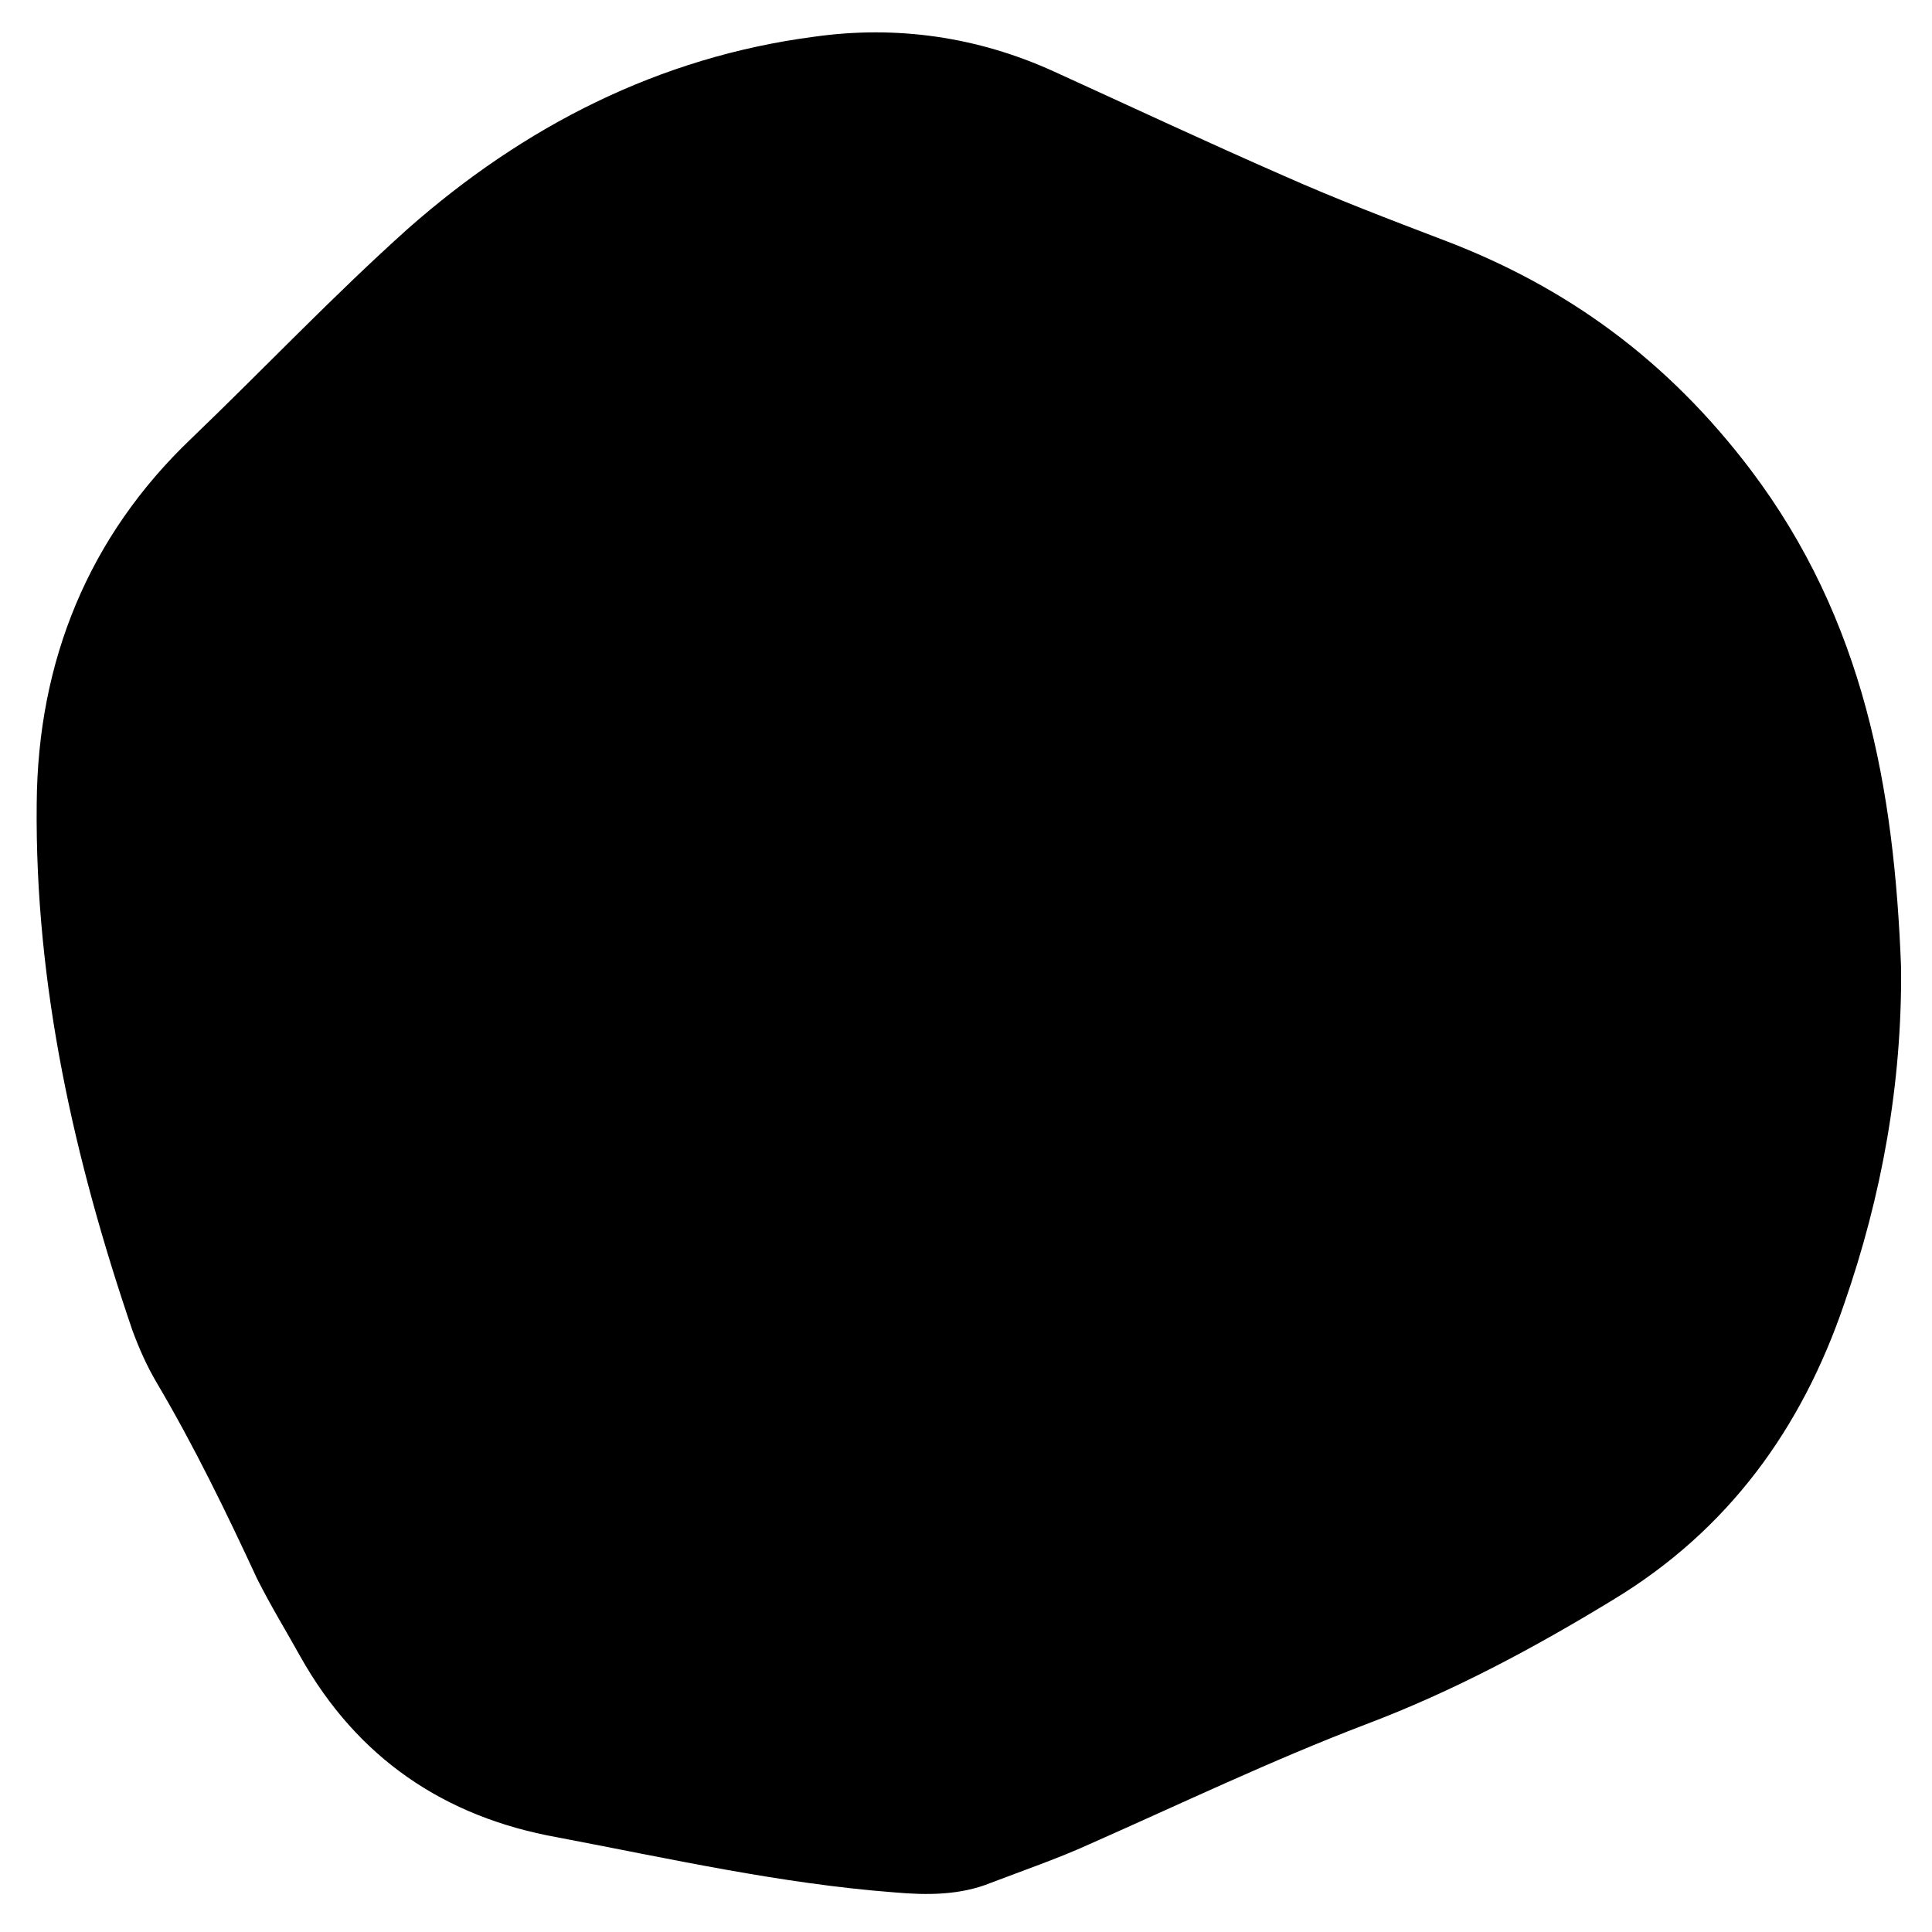
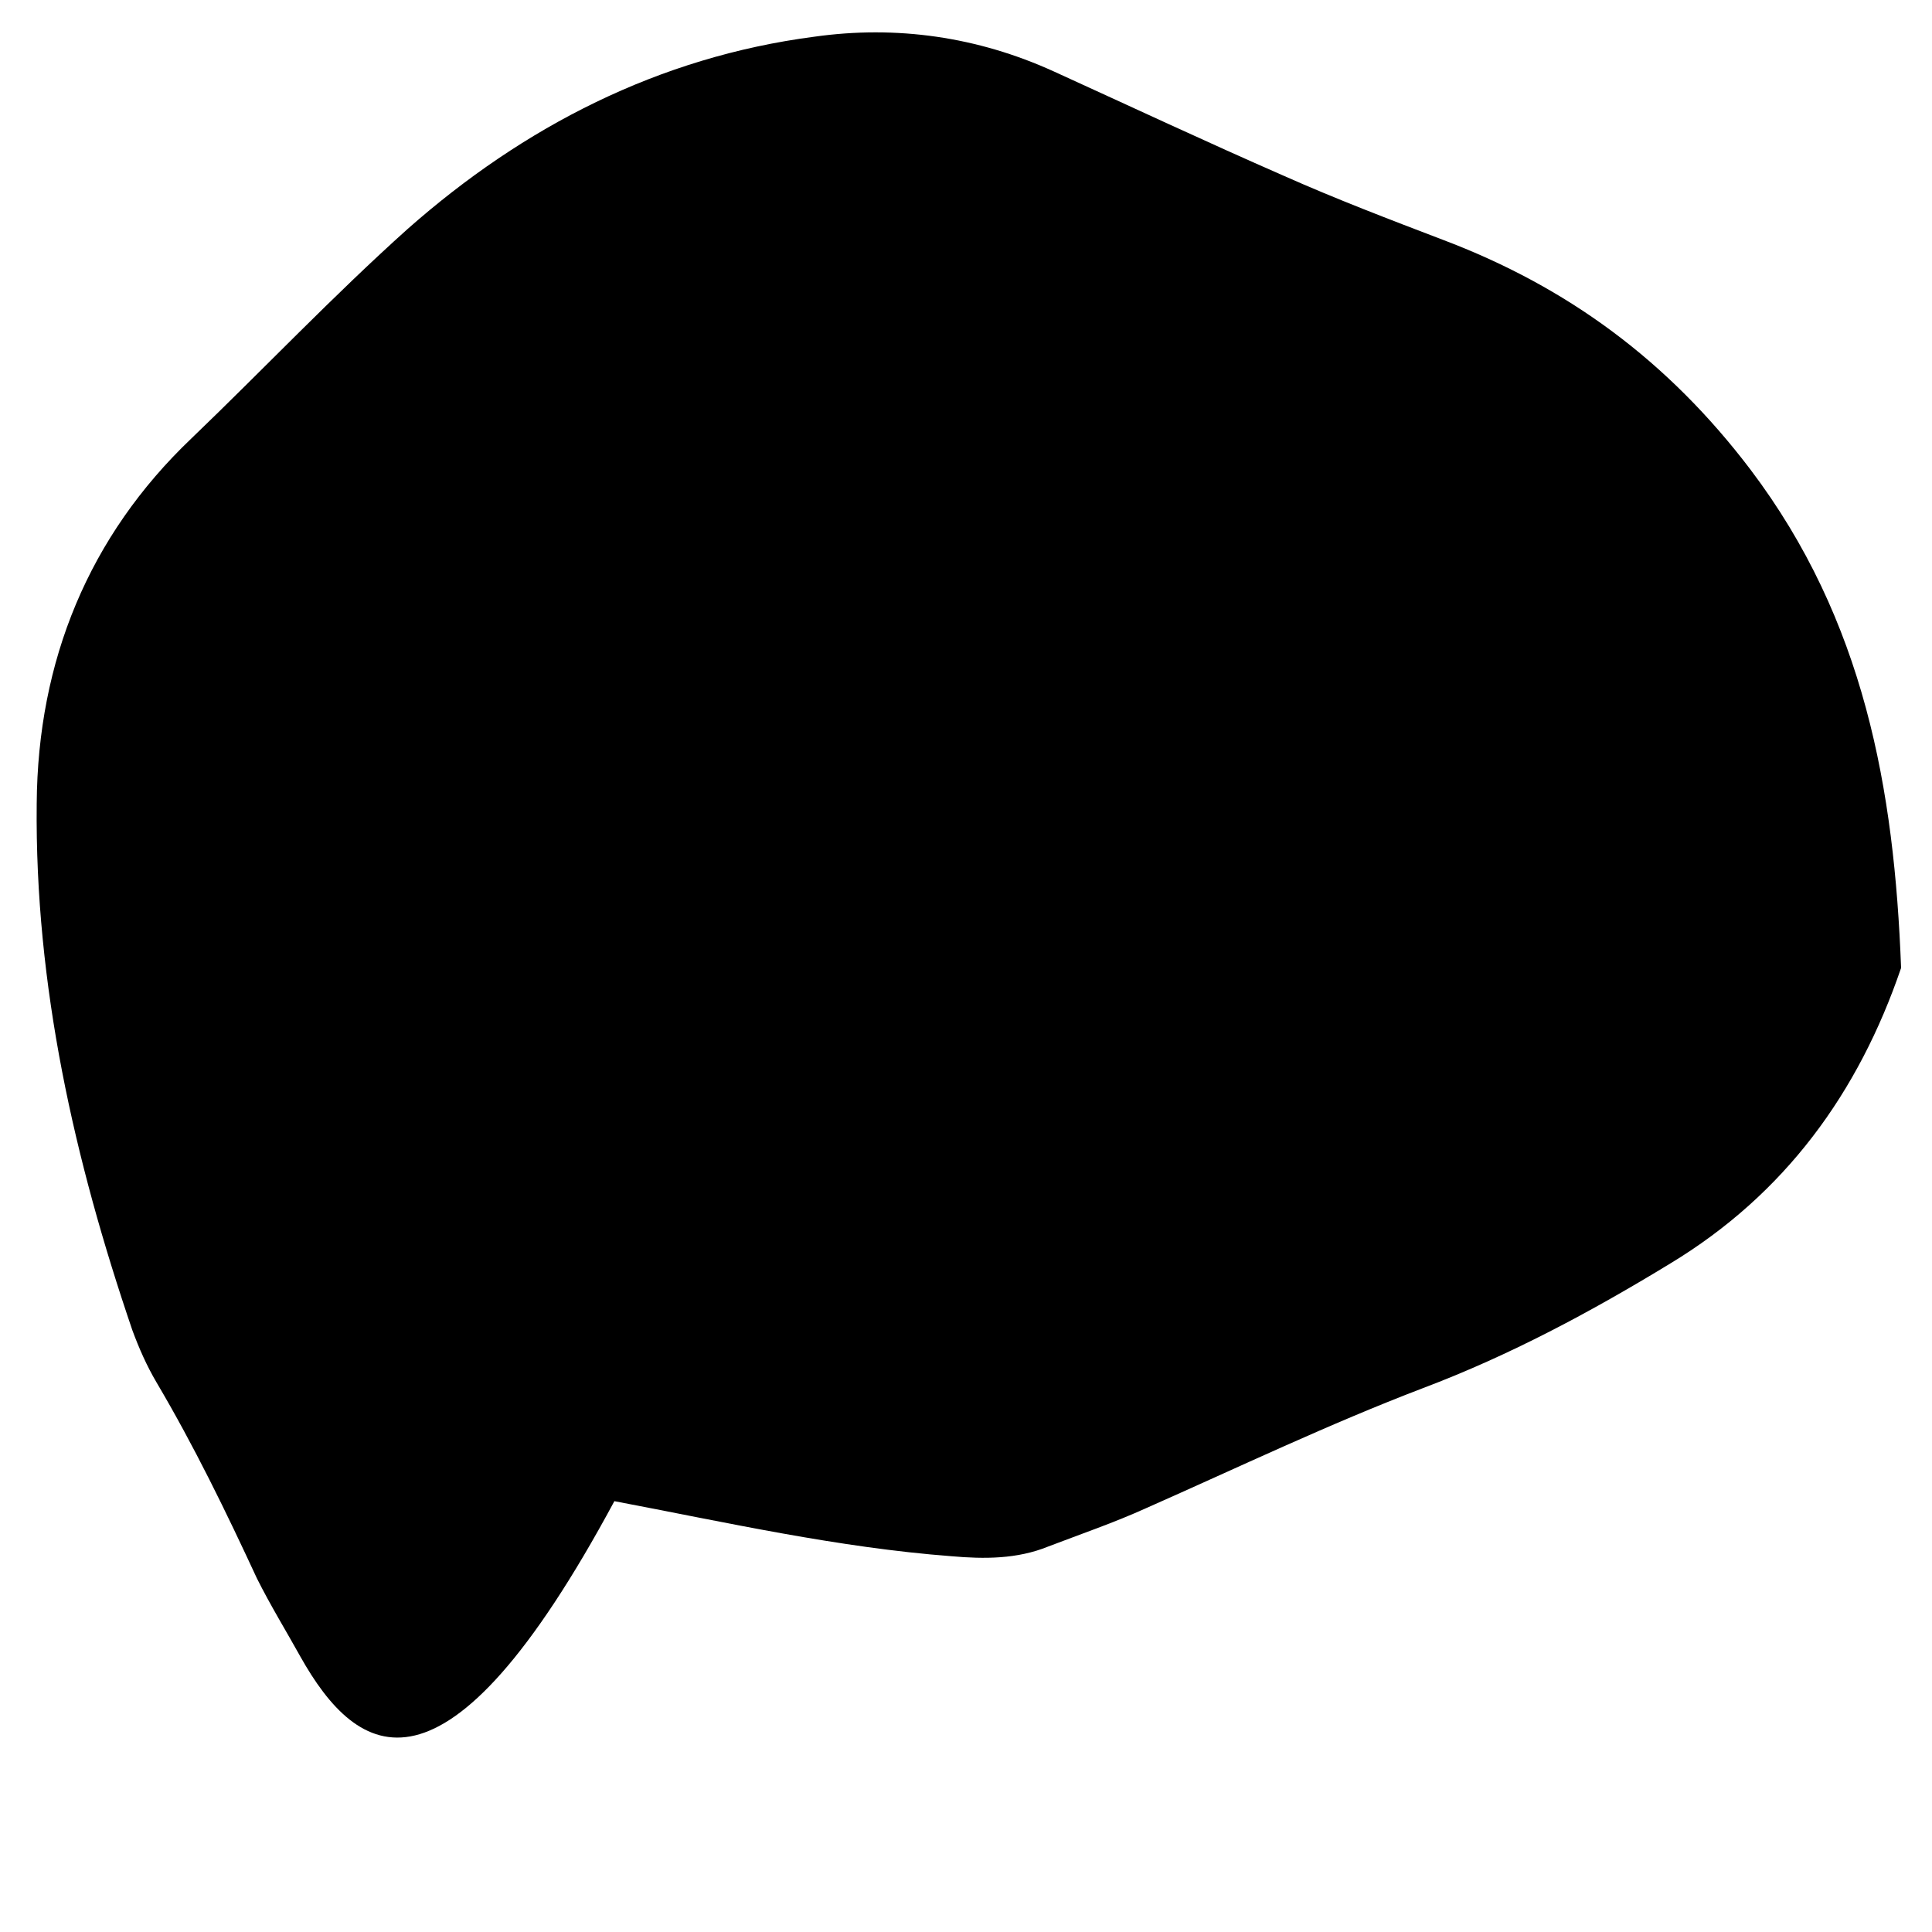
<svg xmlns="http://www.w3.org/2000/svg" version="1.1" id="Calque_1" x="0px" y="0px" viewBox="0 0 200 200" style="enable-background:new 0 0 200 200;" xml:space="preserve">
-   <path d="M196.8,100.2c0.1,12-2,23.6-5.9,34.8c-4.4,12.9-12,23.4-23.9,30.6c-8.2,5-16.6,9.5-25.6,12.9c-9.7,3.7-19.1,8.2-28.6,12.4  c-3.3,1.5-6.8,2.7-10.2,4c-3.2,1.3-6.6,1.3-10,1c-11.8-0.9-23.3-3.5-34.9-5.7C46,188.1,37,182,31.1,171.5c-1.5-2.7-3.1-5.3-4.5-8.1  c-3.2-6.9-6.5-13.7-10.4-20.3c-1-1.7-1.8-3.5-2.5-5.4C7.7,120.1,3.6,102,3.8,83.2c0.1-14.8,5.4-27.7,16-37.8  c7.5-7.2,14.7-14.8,22.4-21.7c12-10.6,26-17.8,42.1-19.9c8.5-1.2,16.9,0,24.8,3.6c7.9,3.6,15.8,7.3,23.8,10.8  c5.4,2.4,10.9,4.5,16.4,6.6c13,4.9,23.4,12.6,31.9,23.8C193,64.2,196.1,81.7,196.8,100.2z" />
+   <path d="M196.8,100.2c-4.4,12.9-12,23.4-23.9,30.6c-8.2,5-16.6,9.5-25.6,12.9c-9.7,3.7-19.1,8.2-28.6,12.4  c-3.3,1.5-6.8,2.7-10.2,4c-3.2,1.3-6.6,1.3-10,1c-11.8-0.9-23.3-3.5-34.9-5.7C46,188.1,37,182,31.1,171.5c-1.5-2.7-3.1-5.3-4.5-8.1  c-3.2-6.9-6.5-13.7-10.4-20.3c-1-1.7-1.8-3.5-2.5-5.4C7.7,120.1,3.6,102,3.8,83.2c0.1-14.8,5.4-27.7,16-37.8  c7.5-7.2,14.7-14.8,22.4-21.7c12-10.6,26-17.8,42.1-19.9c8.5-1.2,16.9,0,24.8,3.6c7.9,3.6,15.8,7.3,23.8,10.8  c5.4,2.4,10.9,4.5,16.4,6.6c13,4.9,23.4,12.6,31.9,23.8C193,64.2,196.1,81.7,196.8,100.2z" />
</svg>